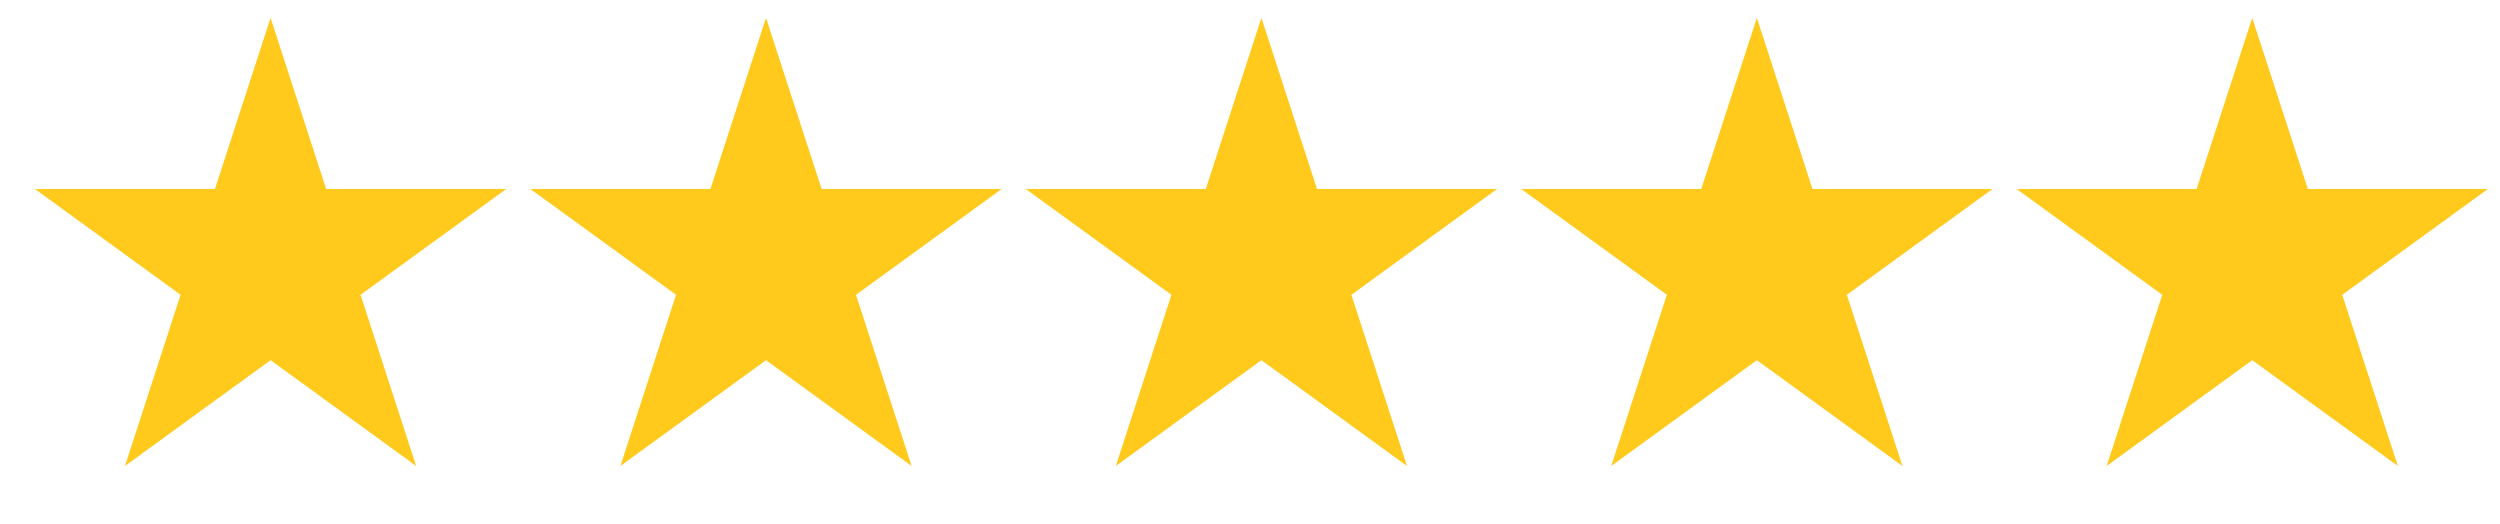
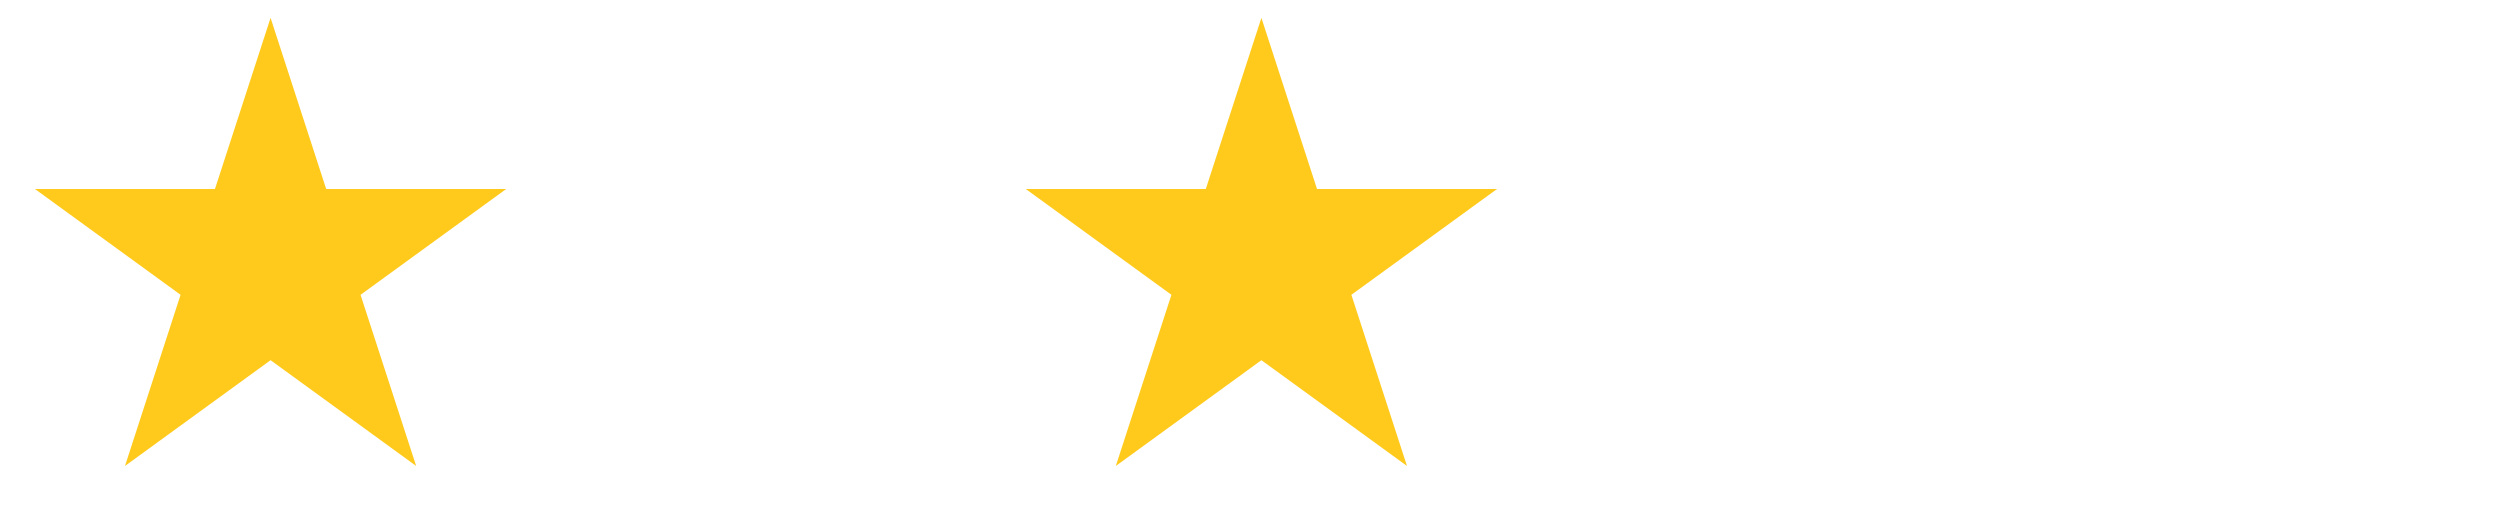
<svg xmlns="http://www.w3.org/2000/svg" width="105" height="22" viewBox="0 0 105 22" fill="none">
  <path d="M11.364 0.75L13.7 7.939H21.259L15.143 12.382L17.479 19.571L11.364 15.128L5.249 19.571L7.584 12.382L1.469 7.939H9.028L11.364 0.75Z" fill="#FFCA1C" />
-   <path d="M32.172 0.75L34.508 7.939H42.067L35.952 12.382L38.288 19.571L32.172 15.128L26.057 19.571L28.393 12.382L22.278 7.939H29.837L32.172 0.75Z" fill="#FFCA1C" />
-   <path d="M52.979 0.75L55.315 7.939H62.874L56.758 12.382L59.094 19.571L52.979 15.128L46.864 19.571L49.2 12.382L43.084 7.939H50.643L52.979 0.75Z" fill="#FFCA1C" />
-   <path d="M73.788 0.75L76.124 7.939H83.682L77.567 12.382L79.903 19.571L73.788 15.128L67.672 19.571L70.008 12.382L63.893 7.939H71.452L73.788 0.75Z" fill="#FFCA1C" />
-   <path d="M94.594 0.75L96.93 7.939H104.489L98.374 12.382L100.71 19.571L94.594 15.128L88.479 19.571L90.815 12.382L84.7 7.939H92.258L94.594 0.75Z" fill="#FFCA1C" />
+   <path d="M52.979 0.75L55.315 7.939H62.874L56.758 12.382L59.094 19.571L52.979 15.128L46.864 19.571L49.2 12.382L43.084 7.939H50.643L52.979 0.75" fill="#FFCA1C" />
</svg>